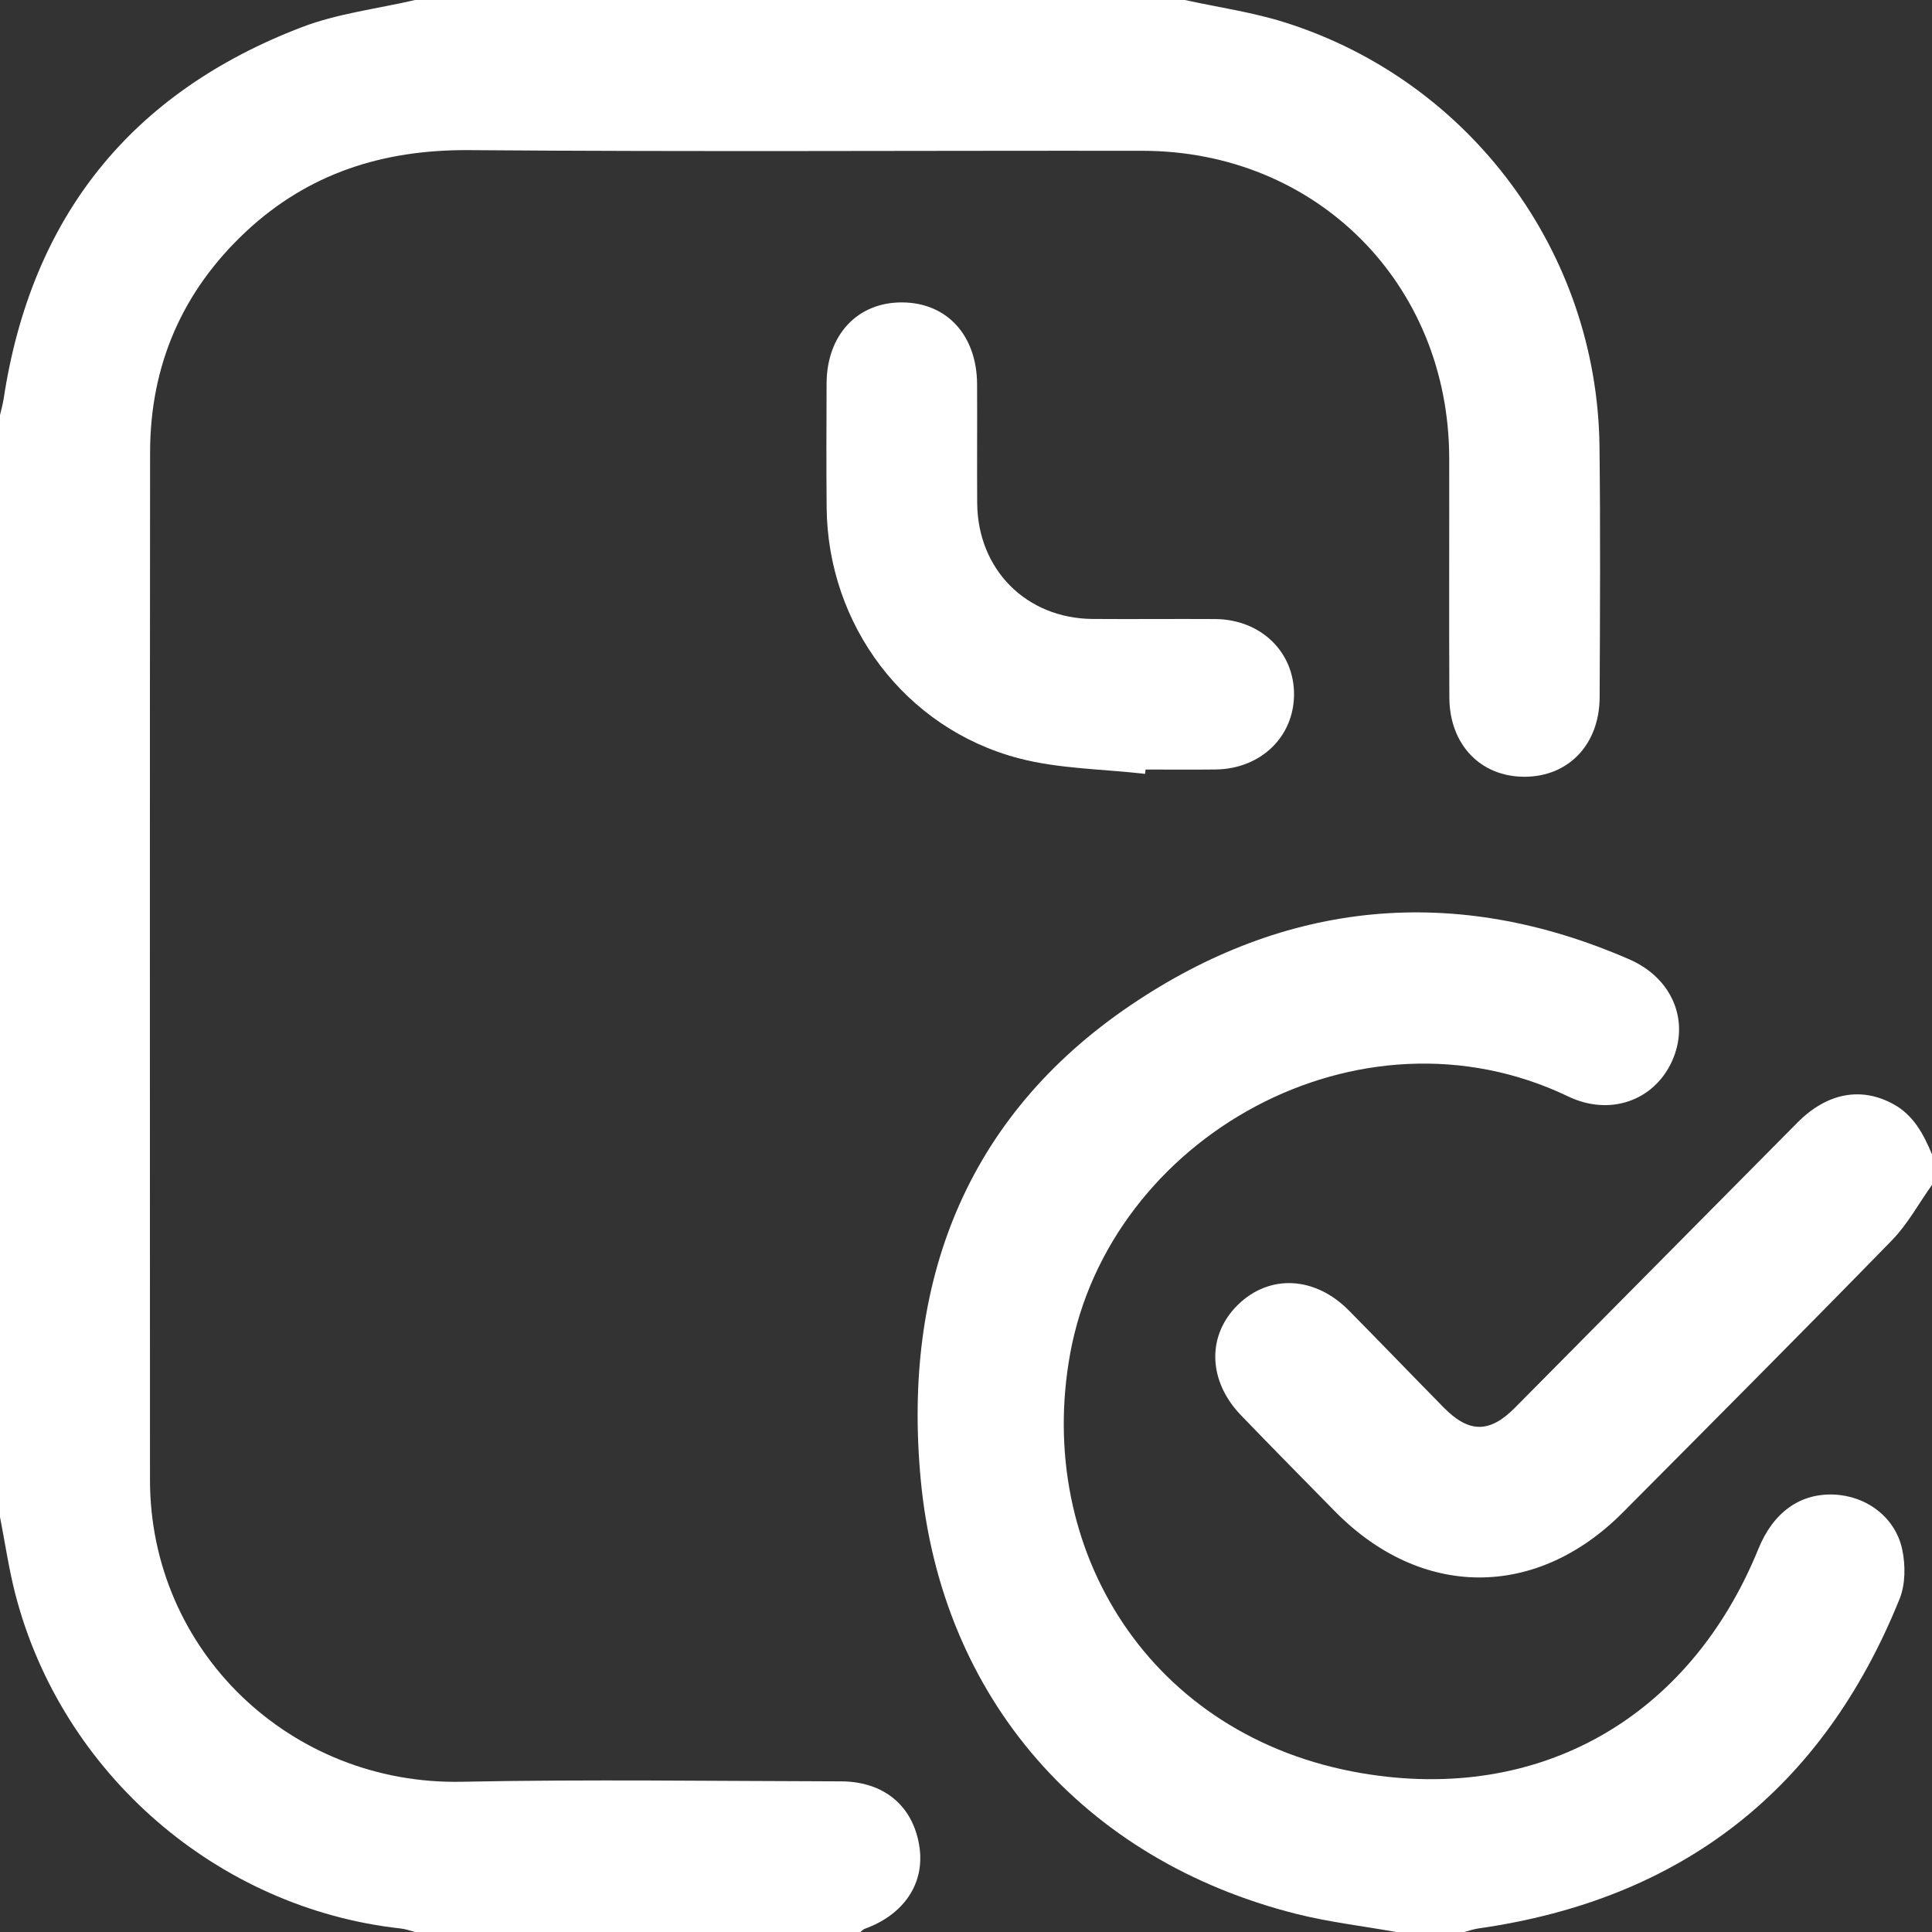
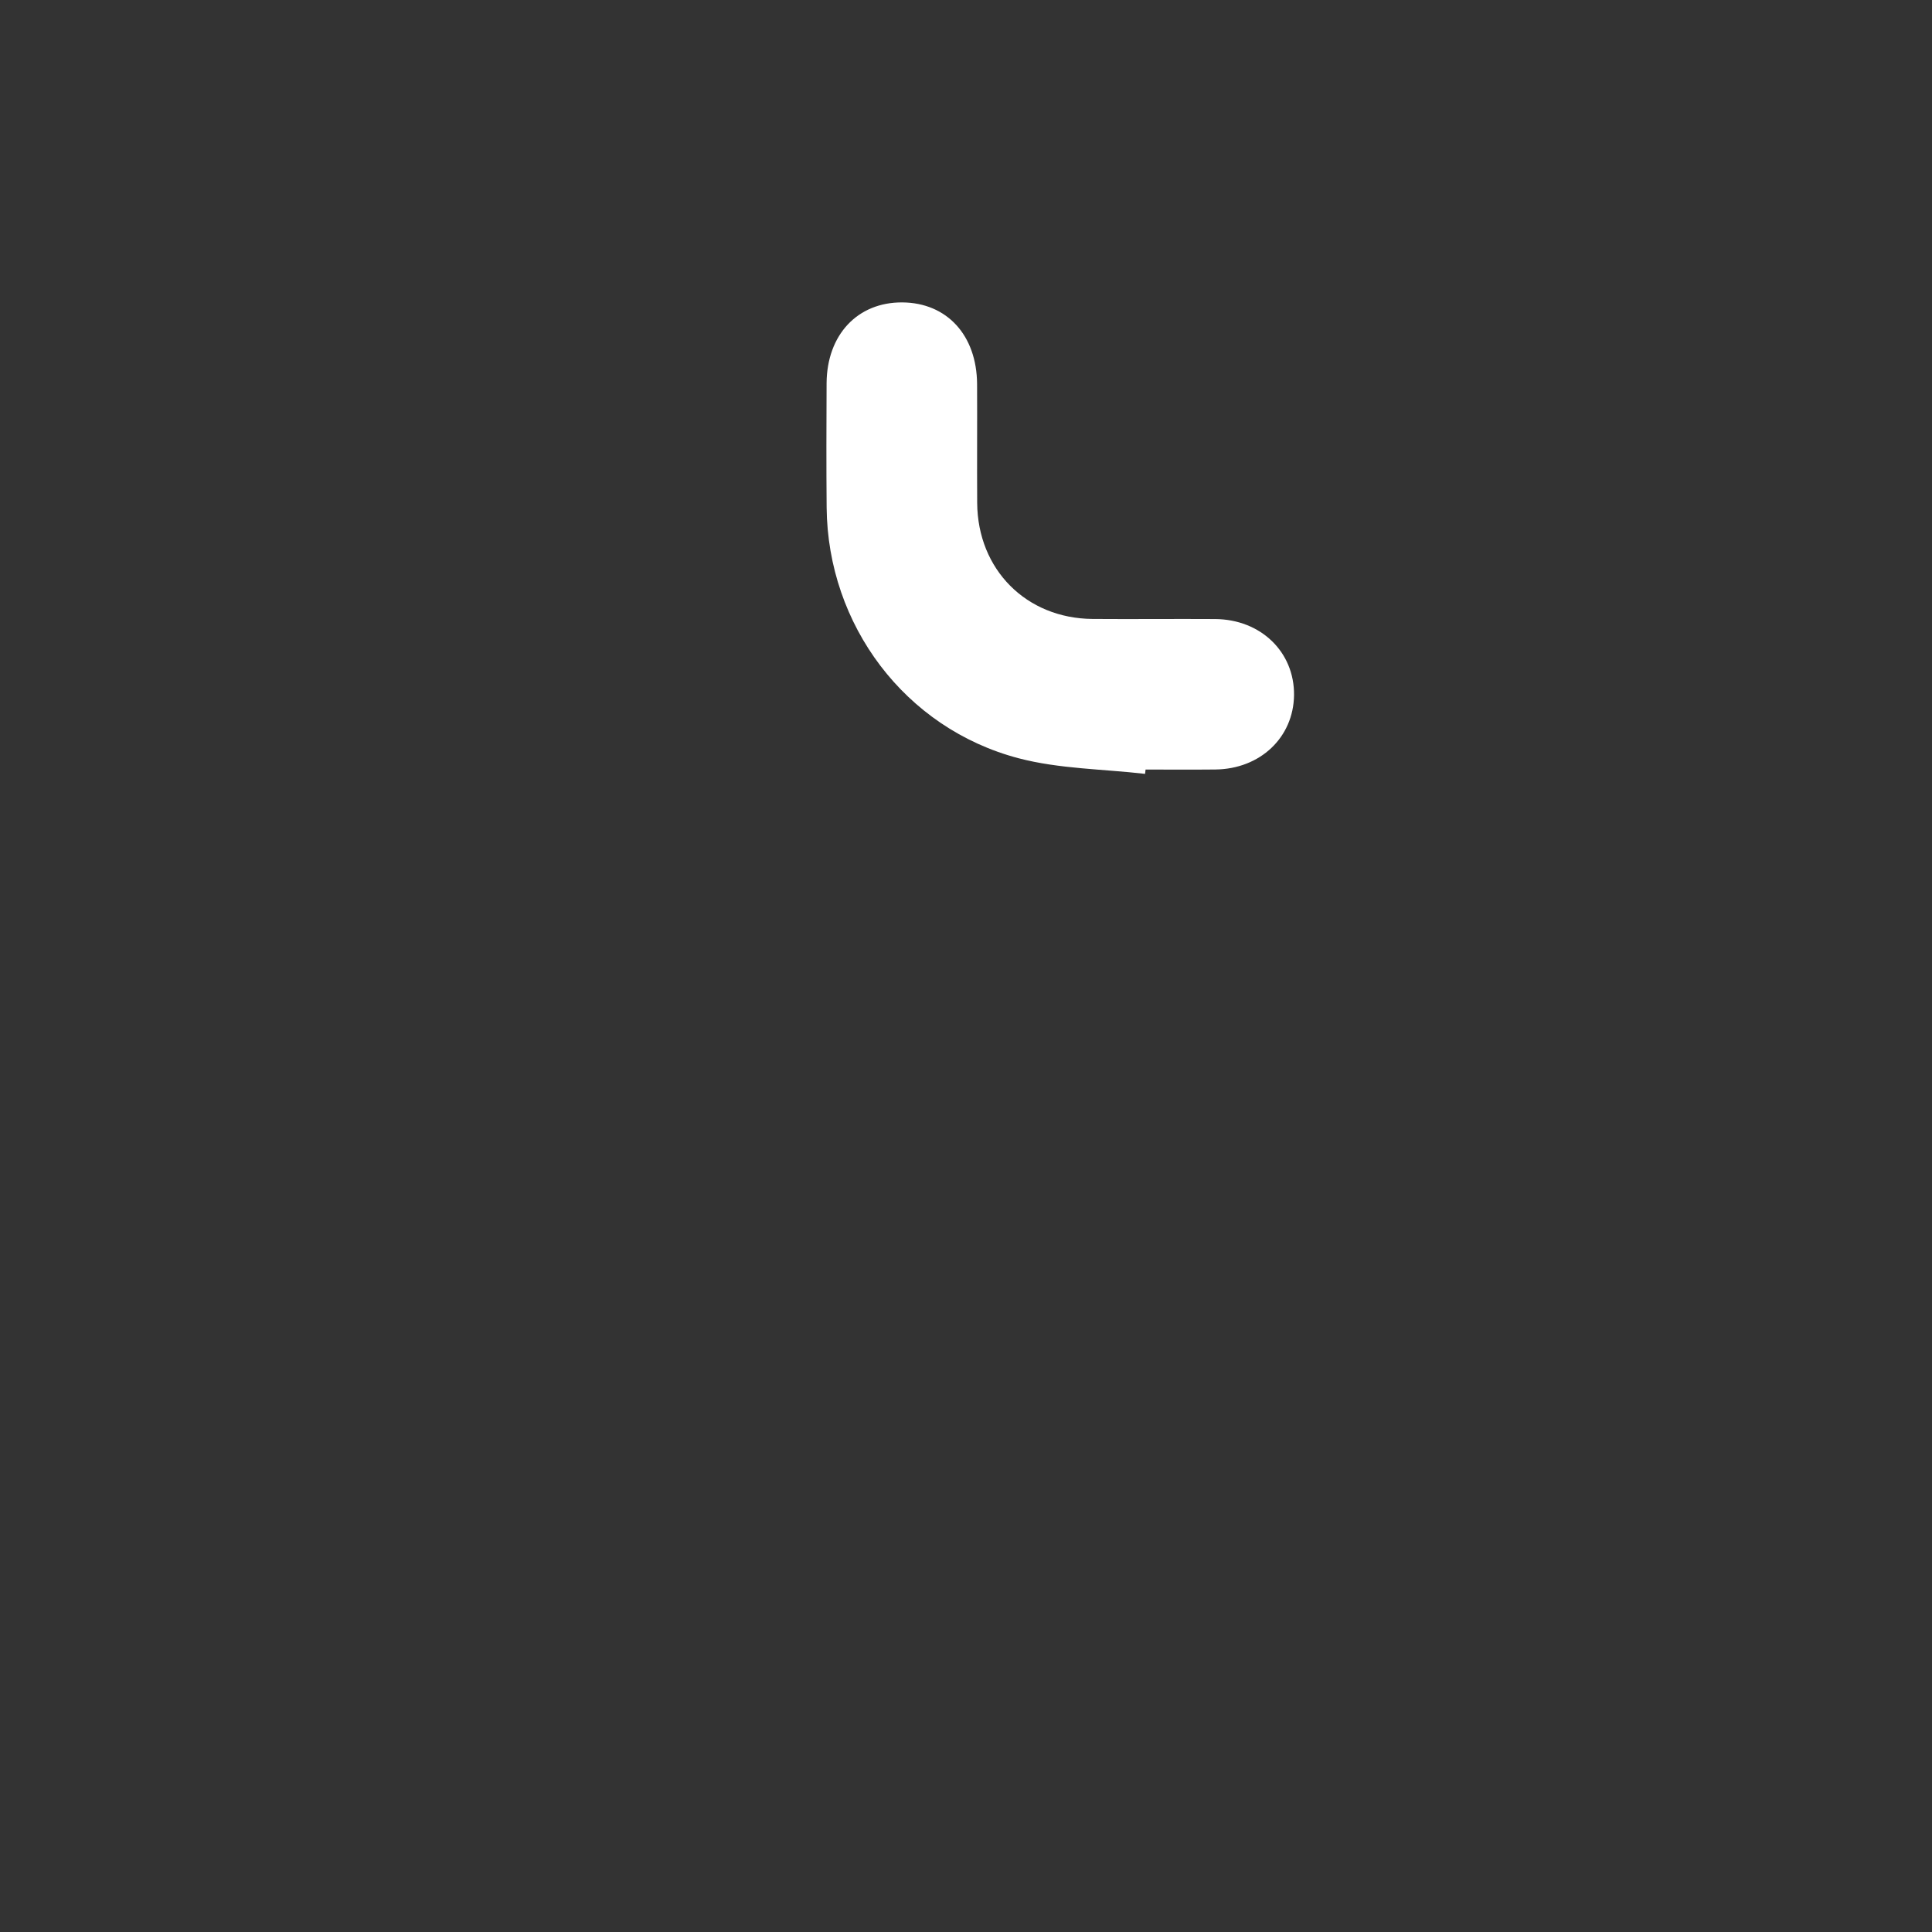
<svg xmlns="http://www.w3.org/2000/svg" width="38" height="38" viewBox="0 0 38 38" fill="none">
  <rect x="0" y="0" width="38" height="38" fill="#333333" stroke="none" />
  <g clip-path="url(#clip0_2_824)">
-     <path d="M23.305 0C23.965 0.145 24.642 0.24 25.285 0.445C28.924 1.6 31.415 4.97 31.46 8.78C31.479 10.425 31.47 12.069 31.463 13.714C31.459 14.643 30.851 15.276 29.987 15.278C29.121 15.279 28.51 14.646 28.507 13.719C28.499 12.148 28.507 10.578 28.504 9.007C28.497 5.581 25.893 2.969 22.471 2.966C18.057 2.961 13.642 2.988 9.228 2.953C7.535 2.94 6.061 3.408 4.828 4.565C3.584 5.732 2.954 7.187 2.952 8.894C2.946 15.633 2.948 22.372 2.95 29.111C2.952 32.475 5.717 35.114 9.084 35.045C11.569 34.995 14.055 35.032 16.54 35.037C17.384 35.039 17.952 35.515 18.08 36.298C18.201 37.029 17.792 37.653 17.009 37.937C16.976 37.949 16.951 37.978 16.922 38C14.003 38 11.083 38 8.164 38C8.07 37.976 7.976 37.941 7.881 37.931C4.279 37.535 1.214 34.883 0.302 31.356C0.173 30.856 0.099 30.343 0 29.836C0 22.612 0 15.388 0 8.164C0.024 8.057 0.056 7.951 0.072 7.843C0.615 4.269 2.573 1.819 5.943 0.532C6.649 0.263 7.422 0.173 8.164 0C13.211 0 18.258 0 23.305 0Z" fill="white" />
-     <path d="M27.461 38C26.806 37.883 26.141 37.806 25.498 37.644C21.313 36.591 18.515 33.404 18.11 29.107C17.747 25.251 18.975 21.978 22.241 19.769C25.288 17.708 28.615 17.374 32.046 18.869C32.9 19.241 33.244 20.091 32.883 20.879C32.531 21.647 31.667 21.96 30.845 21.566C26.739 19.597 21.82 22.366 21.048 26.629C20.351 30.473 22.61 34.169 26.787 34.877C30.299 35.473 33.24 33.77 34.585 30.465C34.877 29.747 35.401 29.37 36.069 29.396C36.708 29.422 37.278 29.839 37.414 30.475C37.48 30.784 37.479 31.16 37.363 31.447C35.851 35.195 33.085 37.36 29.078 37.93C28.983 37.944 28.89 37.977 28.797 38.001C28.352 38 27.906 38 27.461 38Z" fill="white" />
-     <path d="M38 23.305C37.739 23.671 37.52 24.079 37.21 24.397C35.459 26.193 33.687 27.969 31.919 29.748C30.213 31.464 27.946 31.451 26.25 29.72C25.636 29.094 25.018 28.47 24.41 27.838C23.754 27.158 23.734 26.26 24.353 25.659C24.973 25.057 25.864 25.102 26.53 25.775C27.156 26.409 27.772 27.05 28.396 27.684C28.89 28.188 29.298 28.191 29.793 27.692C31.647 25.823 33.497 23.95 35.351 22.082C35.932 21.495 36.6 21.372 37.23 21.711C37.64 21.932 37.834 22.309 38.002 22.71C38 22.909 38 23.107 38 23.305Z" fill="white" />
    <path d="M22.522 15.221C21.691 15.125 20.835 15.124 20.035 14.914C17.798 14.326 16.28 12.291 16.259 9.985C16.252 9.17 16.254 8.353 16.258 7.537C16.264 6.583 16.868 5.942 17.747 5.948C18.624 5.954 19.212 6.593 19.218 7.555C19.222 8.335 19.215 9.113 19.22 9.893C19.229 11.202 20.185 12.164 21.49 12.174C22.294 12.18 23.098 12.171 23.901 12.176C24.799 12.182 25.461 12.825 25.452 13.672C25.442 14.504 24.787 15.126 23.904 15.135C23.447 15.14 22.989 15.136 22.532 15.136C22.528 15.164 22.525 15.193 22.522 15.221Z" fill="white" />
  </g>
  <defs>
    <clipPath id="clip0_2_824">
      <rect width="38" height="38" fill="white" />
    </clipPath>
  </defs>
</svg>